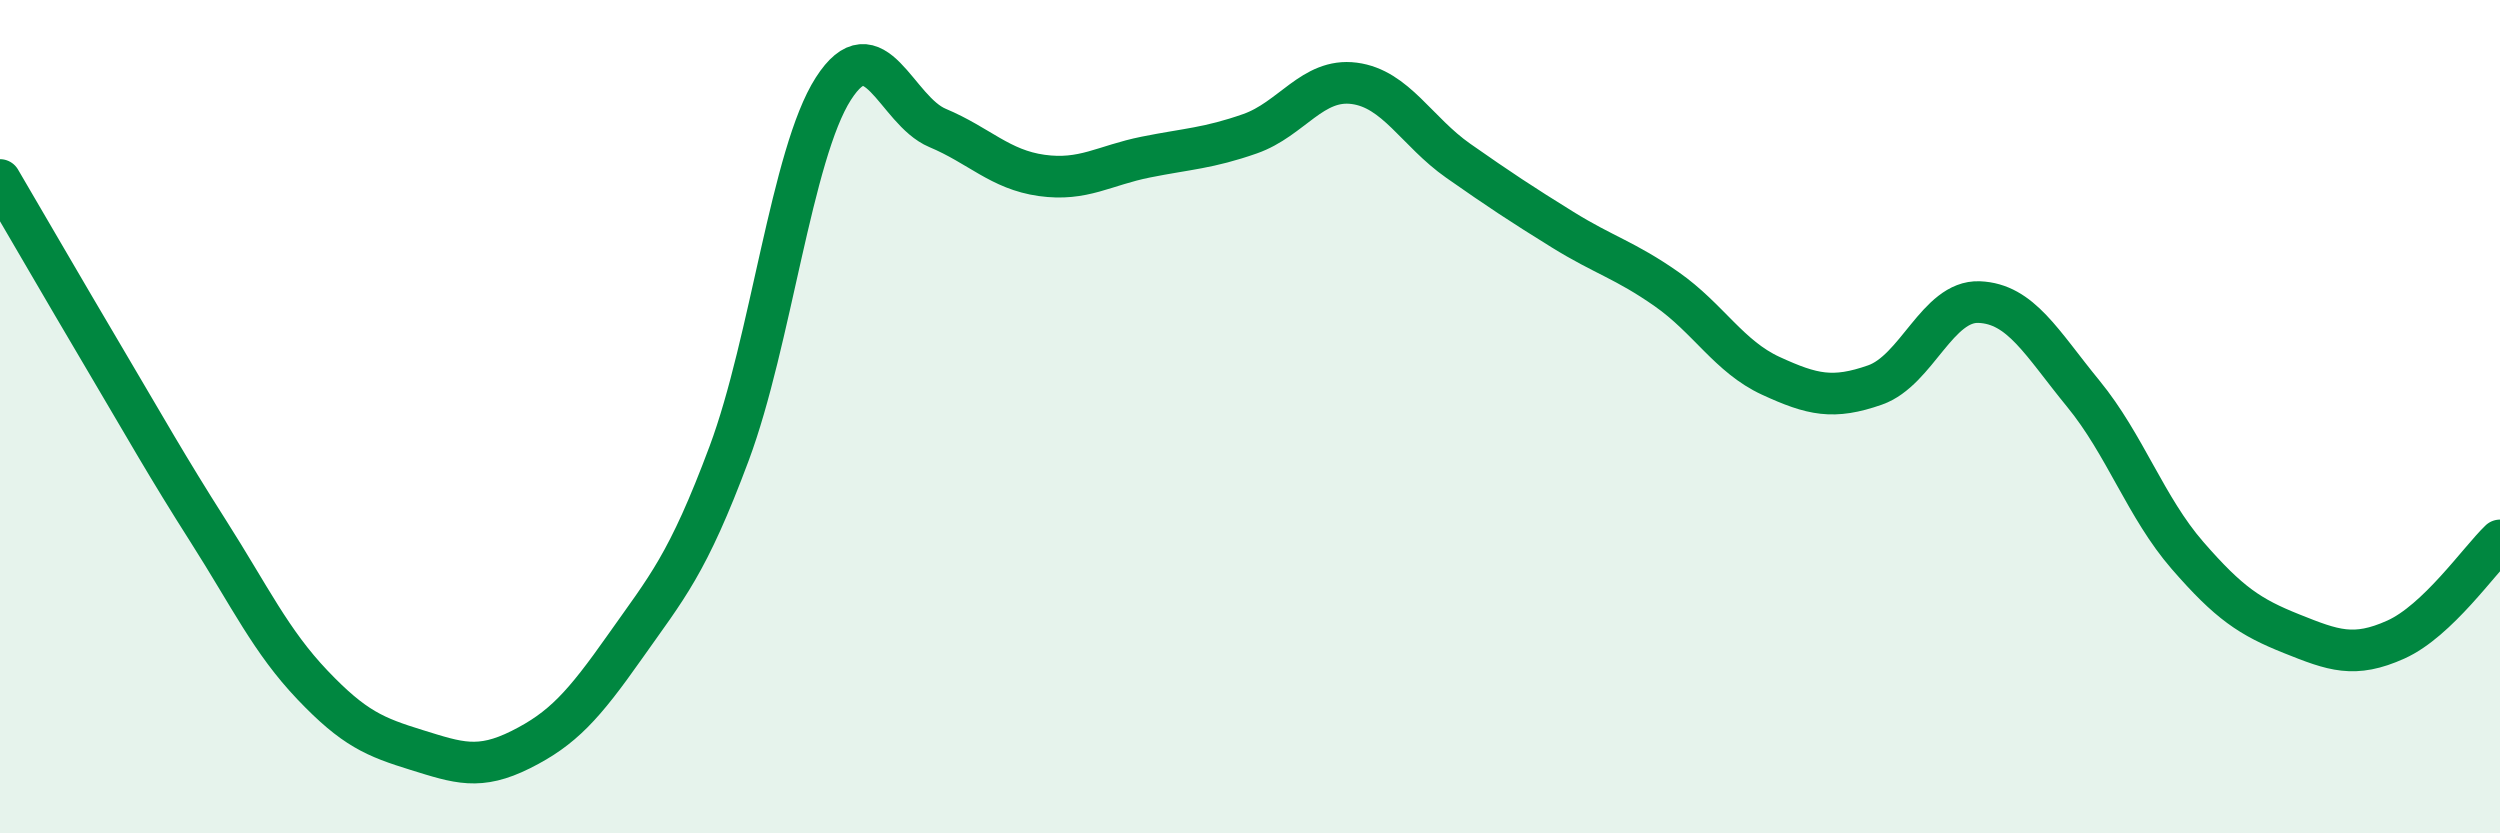
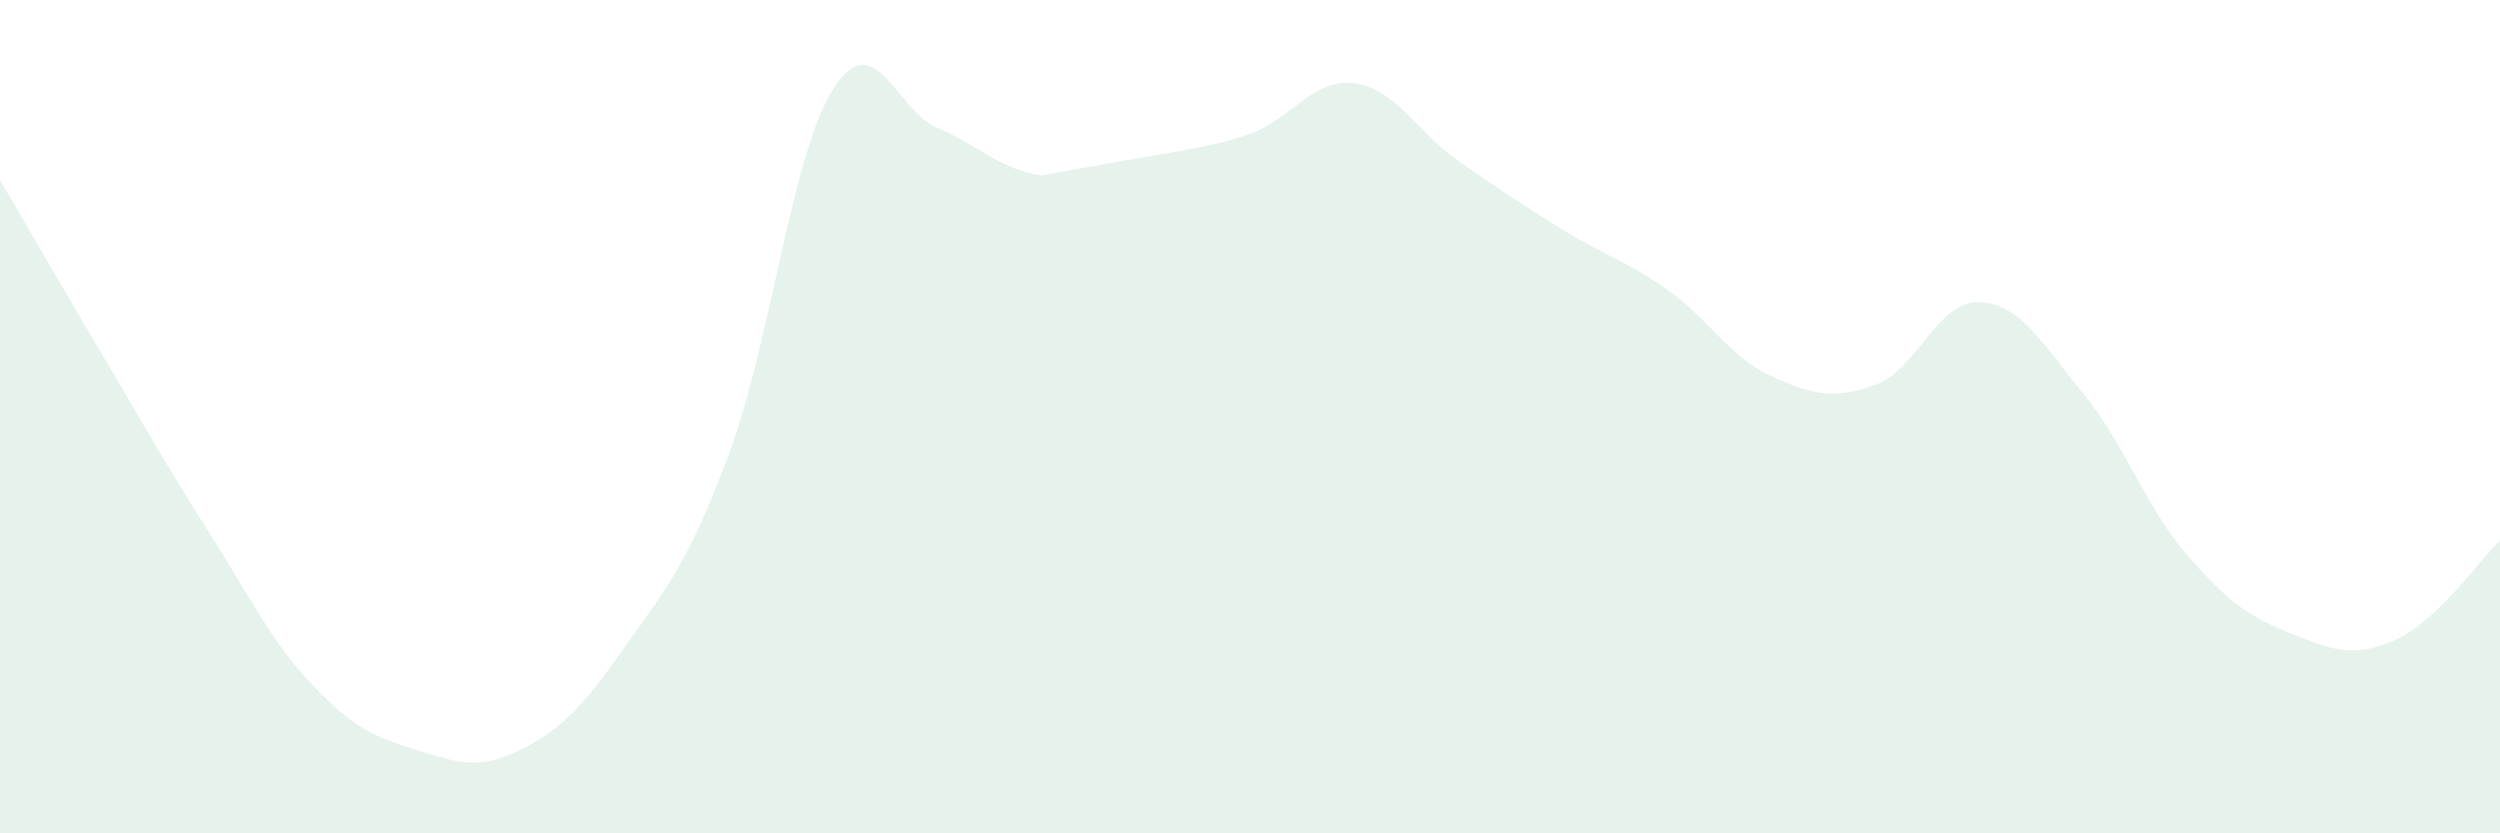
<svg xmlns="http://www.w3.org/2000/svg" width="60" height="20" viewBox="0 0 60 20">
-   <path d="M 0,4.32 C 0.5,5.17 1.5,6.9 2.5,8.59 C 3.5,10.28 4,11.18 5,12.75 C 6,14.32 6.5,15.39 7.5,16.44 C 8.5,17.49 9,17.69 10,18 C 11,18.31 11.5,18.49 12.5,17.99 C 13.5,17.49 14,16.94 15,15.52 C 16,14.1 16.5,13.56 17.5,10.88 C 18.5,8.2 19,3.69 20,2.13 C 21,0.57 21.5,2.65 22.5,3.07 C 23.5,3.49 24,4.07 25,4.21 C 26,4.35 26.5,3.97 27.5,3.77 C 28.5,3.57 29,3.56 30,3.21 C 31,2.86 31.5,1.87 32.5,2 C 33.5,2.13 34,3.16 35,3.86 C 36,4.56 36.5,4.89 37.5,5.51 C 38.5,6.13 39,6.24 40,6.94 C 41,7.64 41.5,8.56 42.5,9.02 C 43.5,9.48 44,9.59 45,9.24 C 46,8.89 46.5,7.21 47.5,7.25 C 48.5,7.29 49,8.23 50,9.45 C 51,10.67 51.5,12.18 52.5,13.33 C 53.5,14.48 54,14.81 55,15.21 C 56,15.61 56.5,15.8 57.5,15.35 C 58.5,14.9 59.5,13.45 60,12.97L60 20L0 20Z" fill="#008740" opacity="0.1" stroke-linecap="round" stroke-linejoin="round" />
-   <path d="M 0,4.32 C 0.5,5.17 1.5,6.9 2.5,8.59 C 3.5,10.28 4,11.18 5,12.75 C 6,14.32 6.5,15.39 7.5,16.44 C 8.5,17.49 9,17.69 10,18 C 11,18.31 11.5,18.49 12.5,17.99 C 13.5,17.49 14,16.94 15,15.52 C 16,14.1 16.5,13.56 17.5,10.88 C 18.5,8.2 19,3.69 20,2.13 C 21,0.57 21.5,2.65 22.5,3.07 C 23.5,3.49 24,4.07 25,4.21 C 26,4.35 26.5,3.97 27.5,3.77 C 28.5,3.57 29,3.56 30,3.21 C 31,2.86 31.5,1.87 32.5,2 C 33.5,2.13 34,3.16 35,3.86 C 36,4.56 36.5,4.89 37.5,5.51 C 38.5,6.13 39,6.24 40,6.94 C 41,7.64 41.5,8.56 42.5,9.02 C 43.5,9.48 44,9.59 45,9.24 C 46,8.89 46.5,7.21 47.5,7.25 C 48.5,7.29 49,8.23 50,9.45 C 51,10.67 51.5,12.18 52.5,13.33 C 53.5,14.48 54,14.81 55,15.21 C 56,15.61 56.5,15.8 57.5,15.35 C 58.5,14.9 59.5,13.45 60,12.97" stroke="#008740" stroke-width="1" fill="none" stroke-linecap="round" stroke-linejoin="round" />
+   <path d="M 0,4.32 C 0.5,5.17 1.5,6.9 2.5,8.59 C 3.5,10.28 4,11.18 5,12.75 C 6,14.32 6.5,15.39 7.5,16.44 C 8.5,17.49 9,17.69 10,18 C 11,18.31 11.5,18.49 12.5,17.99 C 13.5,17.49 14,16.94 15,15.52 C 16,14.1 16.5,13.56 17.5,10.88 C 18.5,8.2 19,3.69 20,2.13 C 21,0.57 21.5,2.65 22.5,3.07 C 23.5,3.49 24,4.07 25,4.21 C 28.5,3.57 29,3.56 30,3.21 C 31,2.86 31.5,1.87 32.5,2 C 33.5,2.13 34,3.16 35,3.86 C 36,4.56 36.5,4.89 37.5,5.51 C 38.5,6.13 39,6.24 40,6.94 C 41,7.64 41.5,8.56 42.5,9.02 C 43.5,9.48 44,9.59 45,9.24 C 46,8.89 46.5,7.21 47.5,7.25 C 48.5,7.29 49,8.23 50,9.45 C 51,10.67 51.5,12.18 52.5,13.33 C 53.5,14.48 54,14.81 55,15.21 C 56,15.61 56.5,15.8 57.5,15.35 C 58.5,14.9 59.5,13.45 60,12.97L60 20L0 20Z" fill="#008740" opacity="0.1" stroke-linecap="round" stroke-linejoin="round" />
</svg>